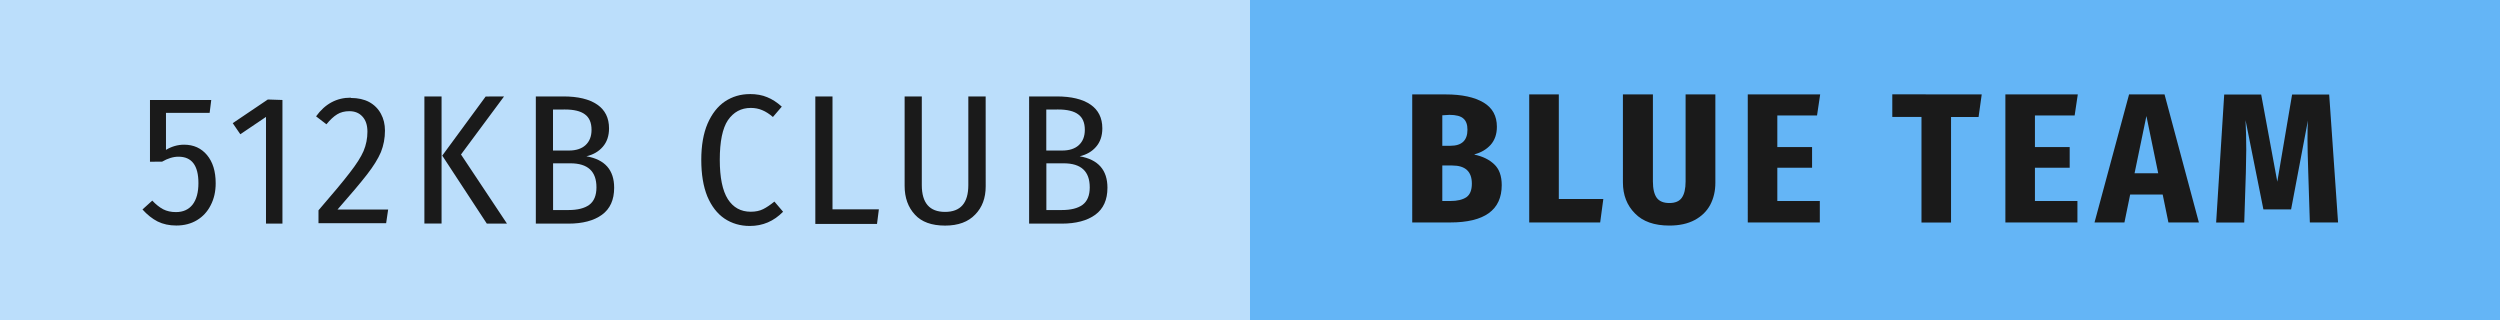
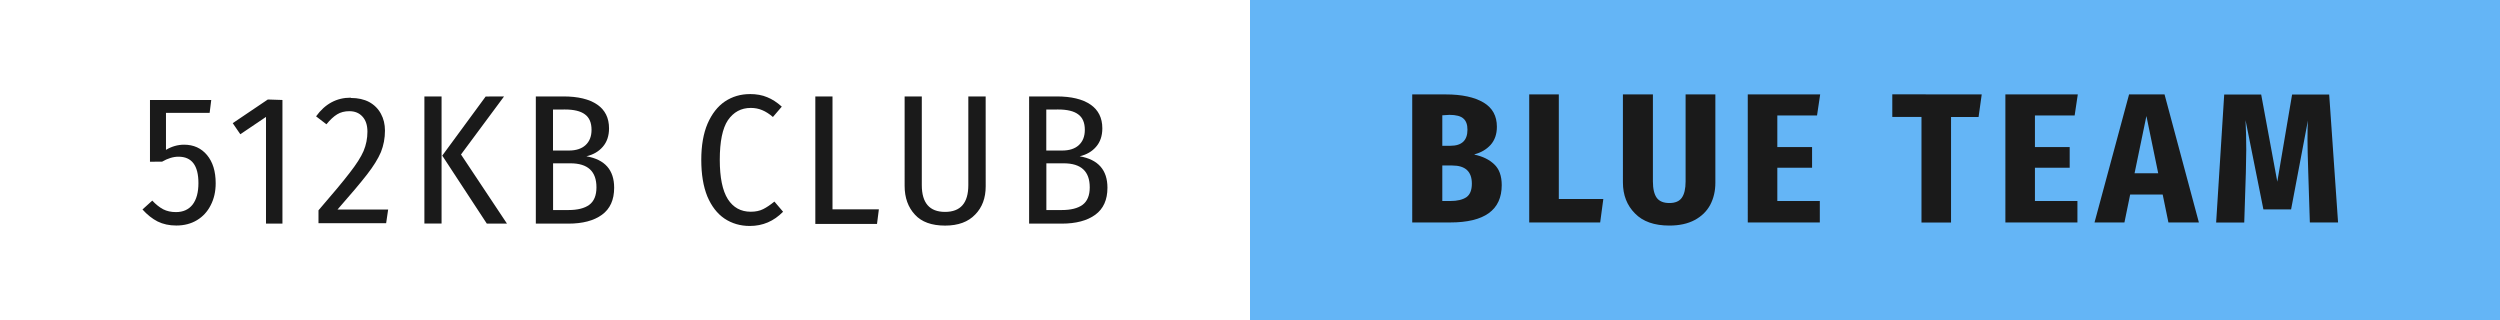
<svg xmlns="http://www.w3.org/2000/svg" xmlns:xlink="http://www.w3.org/1999/xlink" viewBox="0 0 62.012 7.938" height="30.002" width="234.376">
-   <path d="M0 0h31.006v7.938H0z" fill="#bbdefb" />
  <path d="M31.006 0h31.006v7.938H31.006z" fill="#64b5f6" />
  <g fill="#1a1a1a">
    <path d="M5.2 2.8H4.117v.917q.215-.128.45-.128.353 0 .568.257.215.257.215.7 0 .307-.124.545-.12.238-.34.37-.22.133-.513.133-.26 0-.463-.1-.197-.1-.376-.298l.243-.22q.133.142.27.215.137.07.316.07.266 0 .412-.183.147-.188.147-.536 0-.655-.495-.655-.1 0-.202.032-.092.027-.206.092H3.72V2.48h1.52zm1.806-.32v3.066h-.408V2.9l-.637.43-.188-.275.87-.587zm1.7-.05q.26 0 .45.1.192.105.293.293.1.183.1.417 0 .28-.1.532-.105.247-.344.555-.238.307-.733.87h1.256l-.05.34H7.9v-.32q.532-.614.774-.93.247-.316.344-.54.096-.23.096-.48 0-.243-.124-.376-.12-.133-.325-.133-.174 0-.302.078-.128.078-.266.247l-.257-.197q.335-.463.857-.463zm2.247-.038v3.153h-.426V2.392zm1.55 0l-1.068 1.44 1.14 1.714h-.5L10.97 3.86l1.077-1.466z" />
    <use xlink:href="#B" />
    <path d="M18.6 2.333q.247 0 .43.078.183.073.362.234l-.22.257q-.133-.115-.266-.17-.128-.055-.284-.055-.357 0-.568.307-.2.302-.2.98 0 .66.2.976.2.312.568.312.18 0 .307-.064.128-.064.28-.188l.215.252q-.344.353-.825.353-.353 0-.628-.183-.27-.183-.426-.55-.15-.37-.15-.907 0-.532.156-.898.16-.367.43-.55.275-.183.62-.183zm2.05.06v2.8h1.15l-.046.362h-1.53V2.392zm3.8 2.228q0 .435-.26.7-.26.275-.747.275-.5 0-.747-.27-.257-.275-.257-.715V2.392h.426v2.2q0 .664.577.664.577 0 .577-.664v-2.2h.43z" />
    <use xlink:href="#B" x="12.236" />
    <path d="M36.576 3.836q.302.064.486.238.188.174.188.518 0 .926-1.28.926h-.94V2.342h.83q.6 0 .94.202.33.197.33.6 0 .275-.156.45-.156.17-.4.234zm-.8-.976v.756h.202q.422 0 .422-.4 0-.188-.1-.275-.1-.092-.348-.092zm.2 2.126q.257 0 .4-.096.133-.096.133-.335 0-.45-.486-.45h-.247v.88zm2.69-2.644v2.594h1.104l-.078.582h-1.76V2.342zm3.883 2.195q0 .302-.128.545-.128.238-.385.376-.257.137-.628.137-.56 0-.852-.3-.3-.3-.3-.77V2.342H41V4.5q0 .275.096.408.096.128.312.128.215 0 .307-.128.096-.133.096-.408V2.342h.738zm2.6-2.195l-.078.522h-.985v.784h.862v.513h-.862v.825h1.054v.532h-1.787V2.342zm4.007 0l-.078.56h-.683V5.52h-.733V2.9h-.724v-.56zm2.383 0l-.078.522h-.985v.784h.862v.513h-.862v.825h1.054v.532h-1.787V2.342zm2.248 3.176l-.142-.692h-.807l-.142.692h-.742l.857-3.176h.88l.852 3.176zm-.84-1.22h.587l-.293-1.42zm5.048 1.22h-.7l-.04-1.256q-.018-.55-.018-.8 0-.32.01-.472l-.417 2.204h-.687L55.7 2.98q.018.348.018.738 0 .174-.01.56l-.04 1.242h-.697l.2-3.176h.917l.4 2.163.367-2.163h.92z" />
  </g>
  <defs>
    <path id="B" d="M14.547 3.877q.687.12.687.78 0 .45-.302.67-.302.22-.834.22h-.807V2.392h.683q.545 0 .84.202.293.202.293.59 0 .28-.156.458-.15.174-.403.234zm-.83-1.16v1.017h.394q.266 0 .412-.133.15-.137.15-.38 0-.266-.165-.385-.16-.12-.495-.12zm.385 2.493q.335 0 .513-.128.18-.133.18-.435 0-.596-.646-.596h-.43v1.16z" />
  </defs>
</svg>